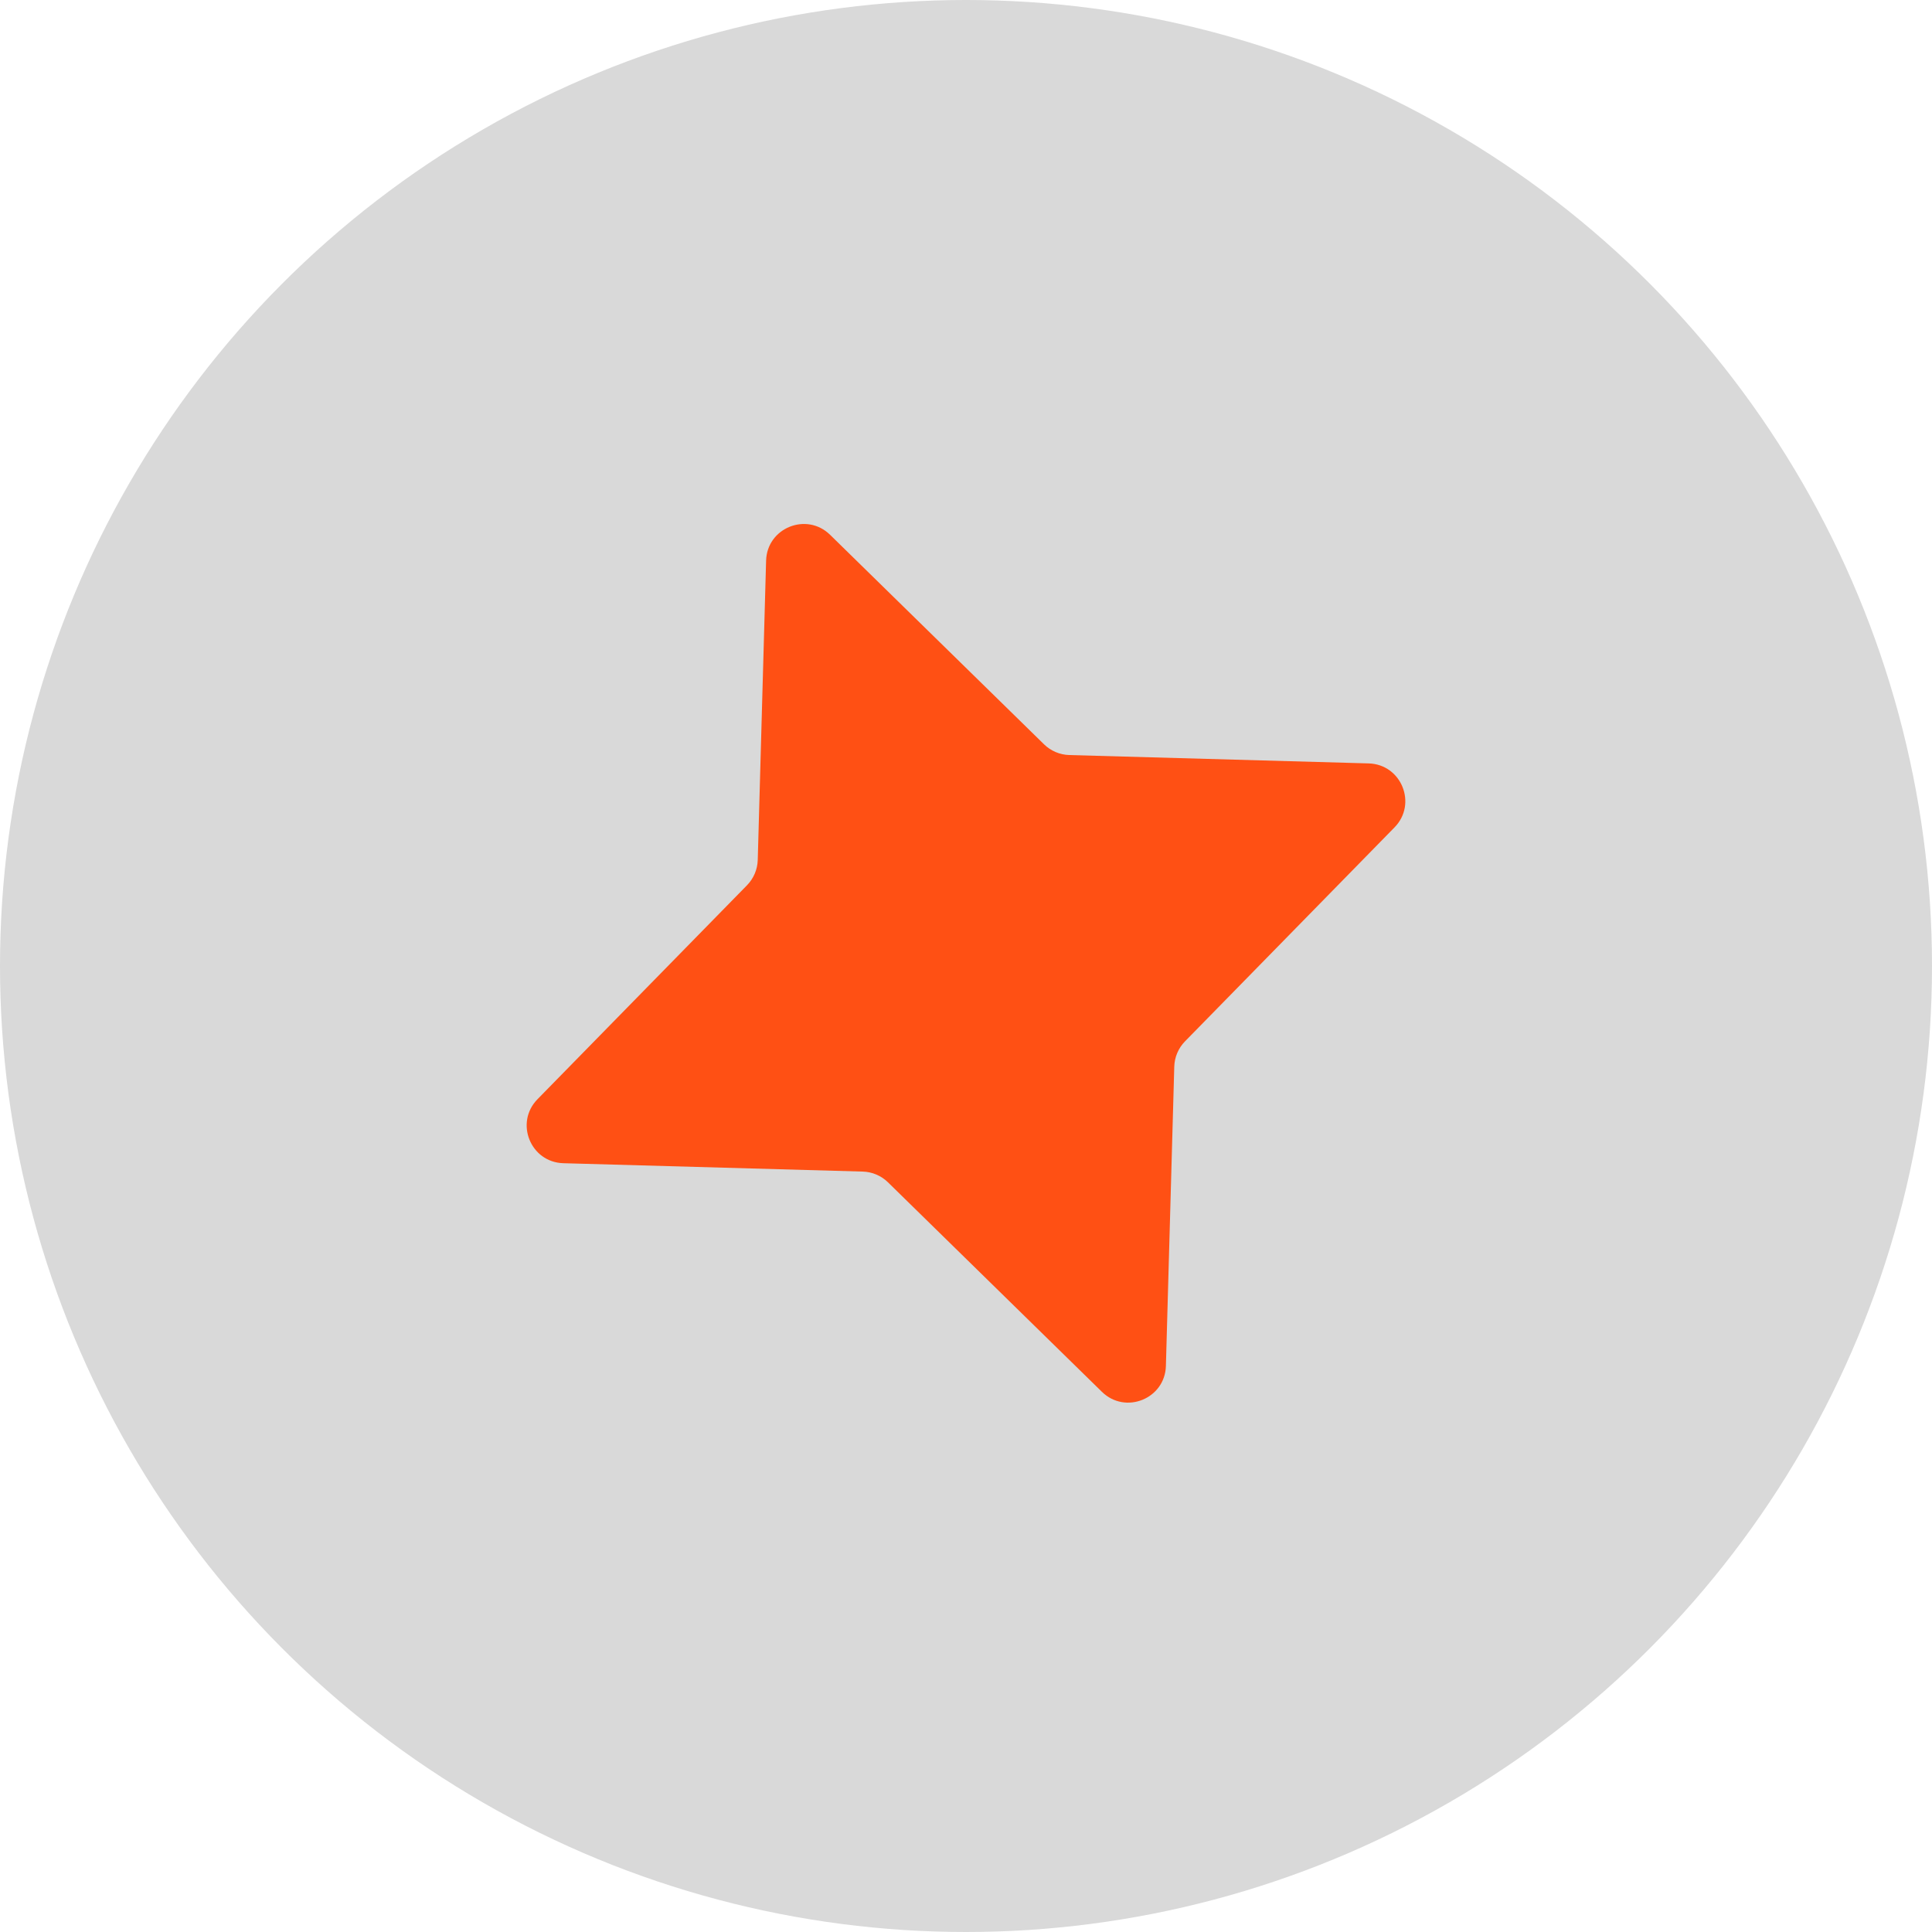
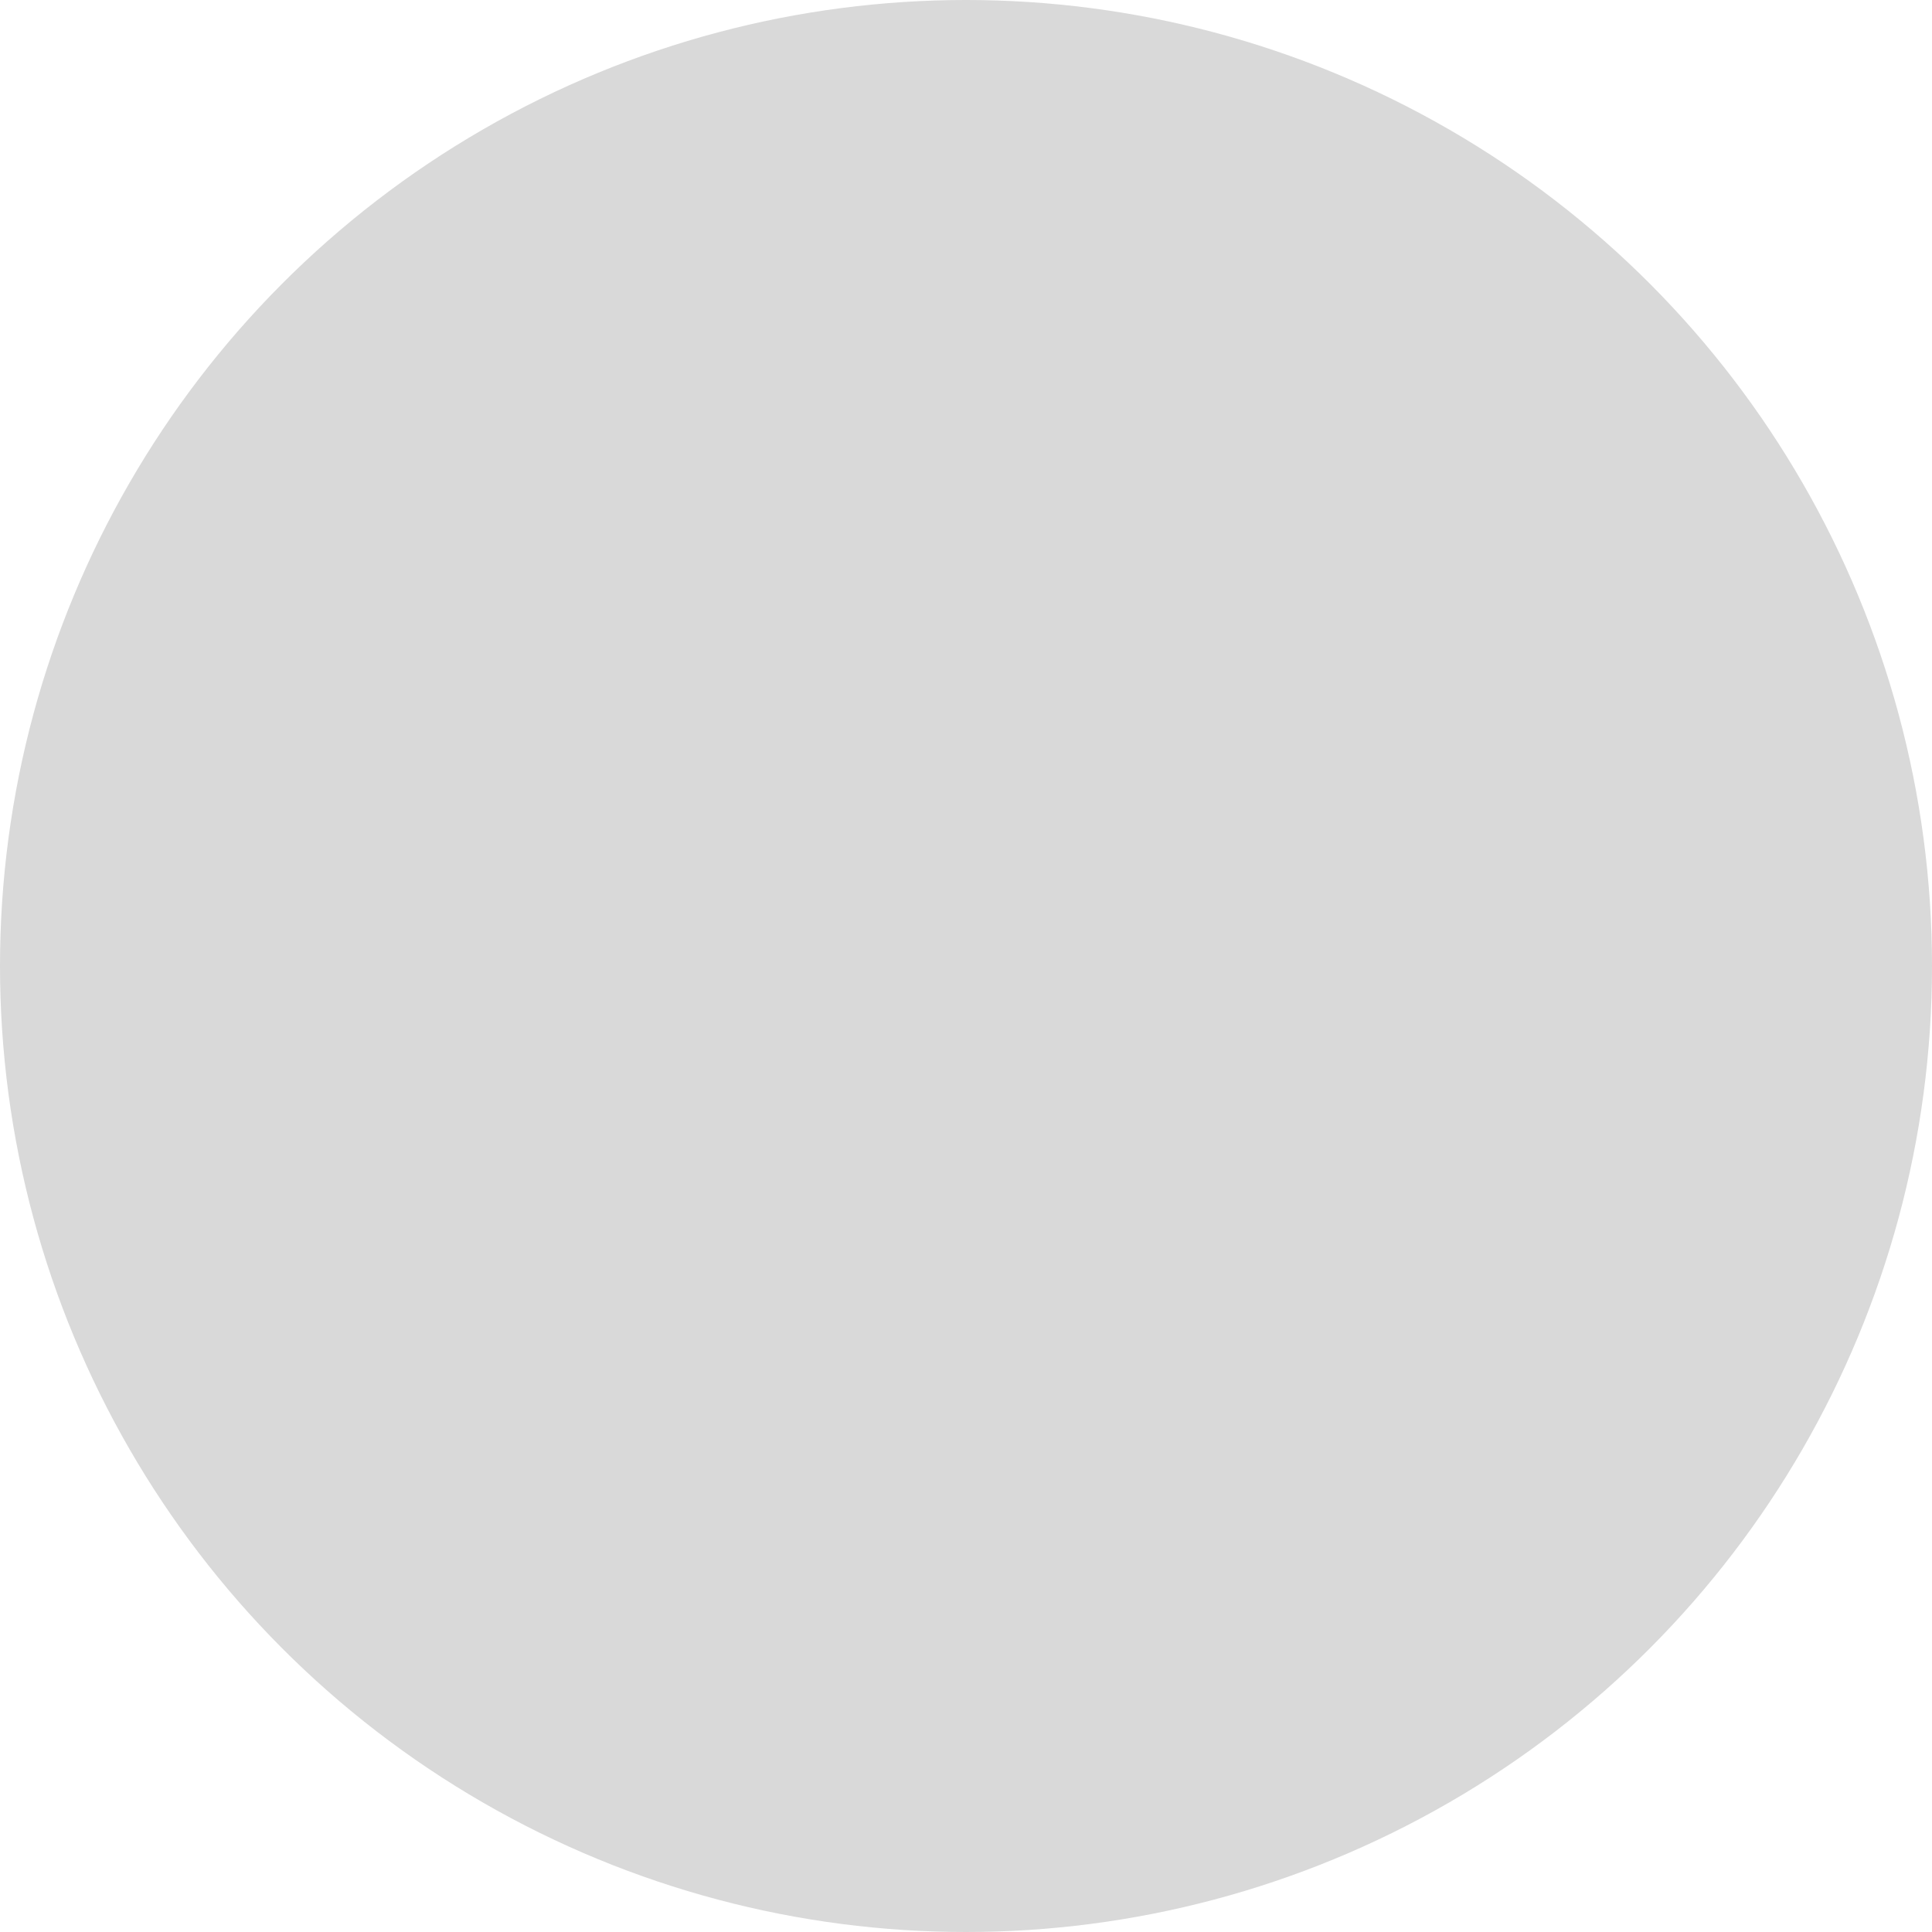
<svg xmlns="http://www.w3.org/2000/svg" width="180" height="180" viewBox="0 0 180 180" fill="none">
-   <path d="M102.707 69.356H76.117C52.017 69.356 32.412 87.747 32.412 110.355C32.412 132.964 52.017 151.355 76.117 151.355H102.707C126.794 151.355 146.412 132.964 146.412 110.355C146.412 87.747 126.794 69.356 102.707 69.356ZM102.707 136H76.117C61.033 136 48.767 124.493 48.767 110.343C48.767 96.193 61.033 84.686 76.117 84.686H102.707C117.791 84.686 130.057 96.193 130.057 110.343C130.057 124.493 117.791 136 102.707 136Z" fill="#FF5014" />
  <circle cx="90" cy="90" r="90" fill="#D9D9D9" />
-   <path d="M71.376 52.235C71.461 49.175 75.151 47.685 77.338 49.827L97.27 69.346C97.902 69.964 98.744 70.322 99.627 70.346L127.514 71.125C130.574 71.211 132.065 74.9 129.923 77.087L110.404 97.02C109.786 97.651 109.428 98.493 109.404 99.376L108.624 127.264C108.539 130.324 104.85 131.814 102.663 129.673L82.73 110.153C82.099 109.535 81.257 109.178 80.373 109.153L52.486 108.374C49.426 108.288 47.935 104.599 50.077 102.412L69.596 82.479C70.215 81.848 70.572 81.006 70.597 80.123L71.376 52.235Z" fill="#FF5014" />
</svg>